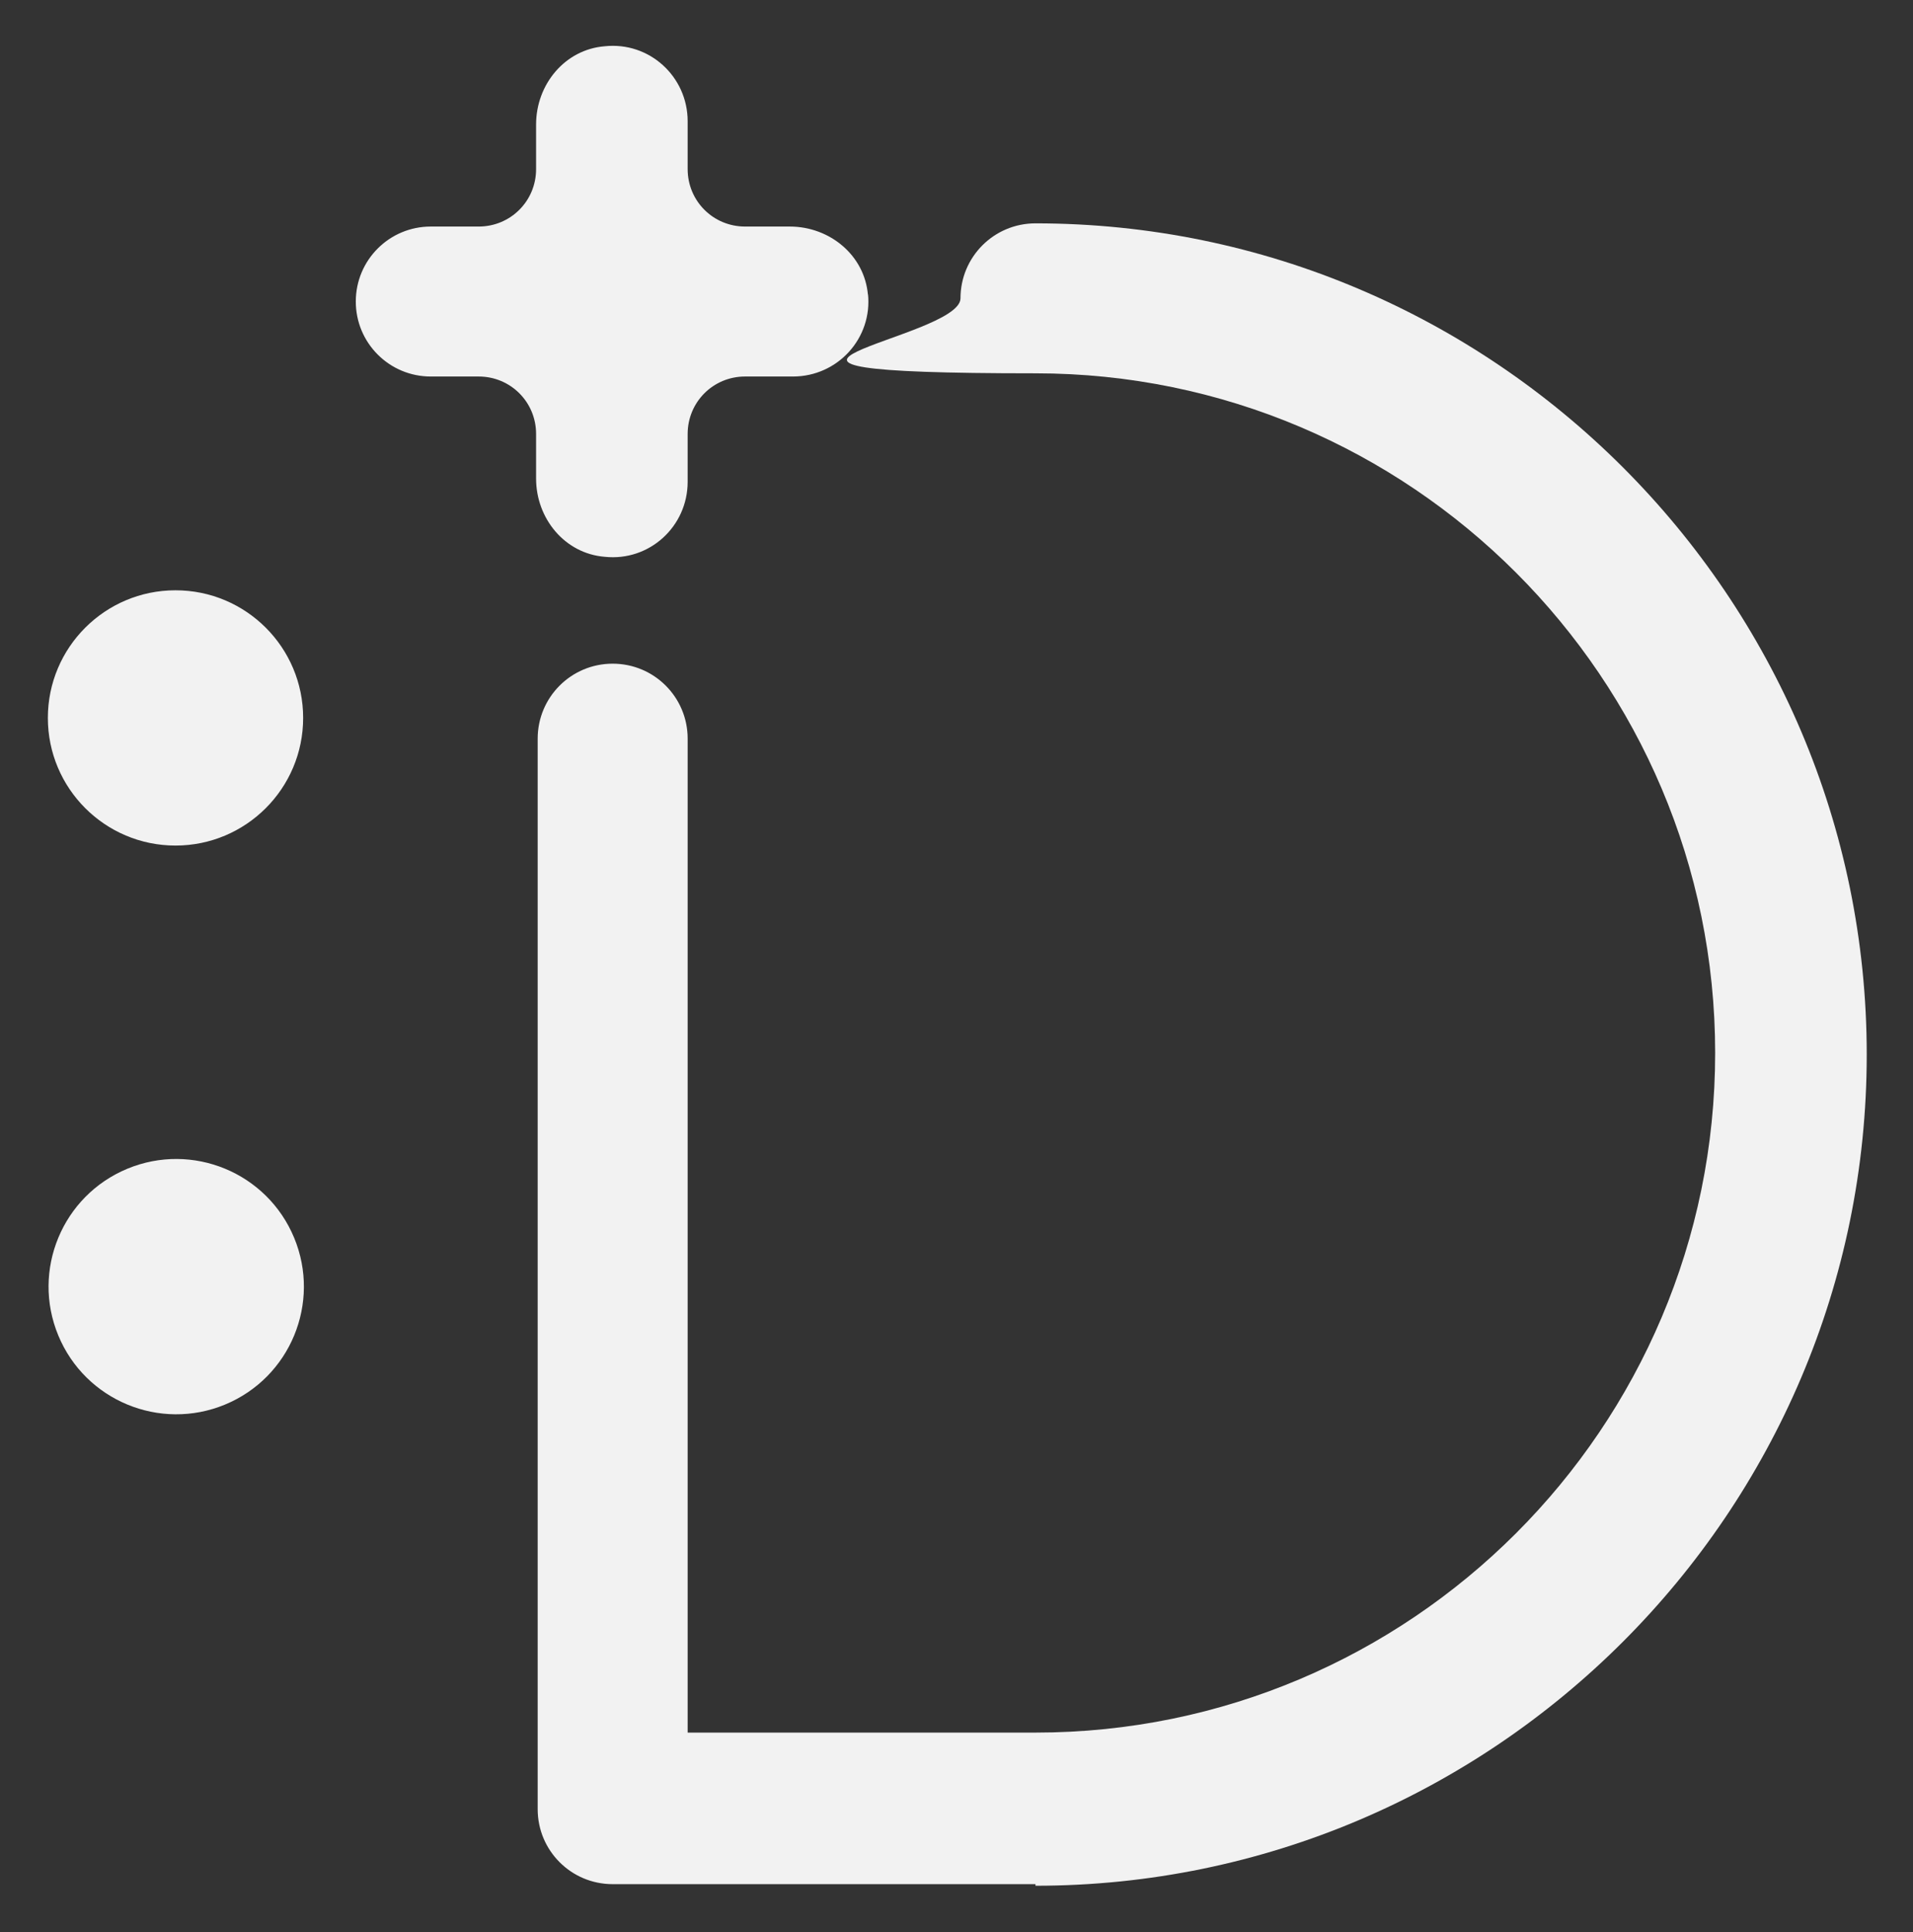
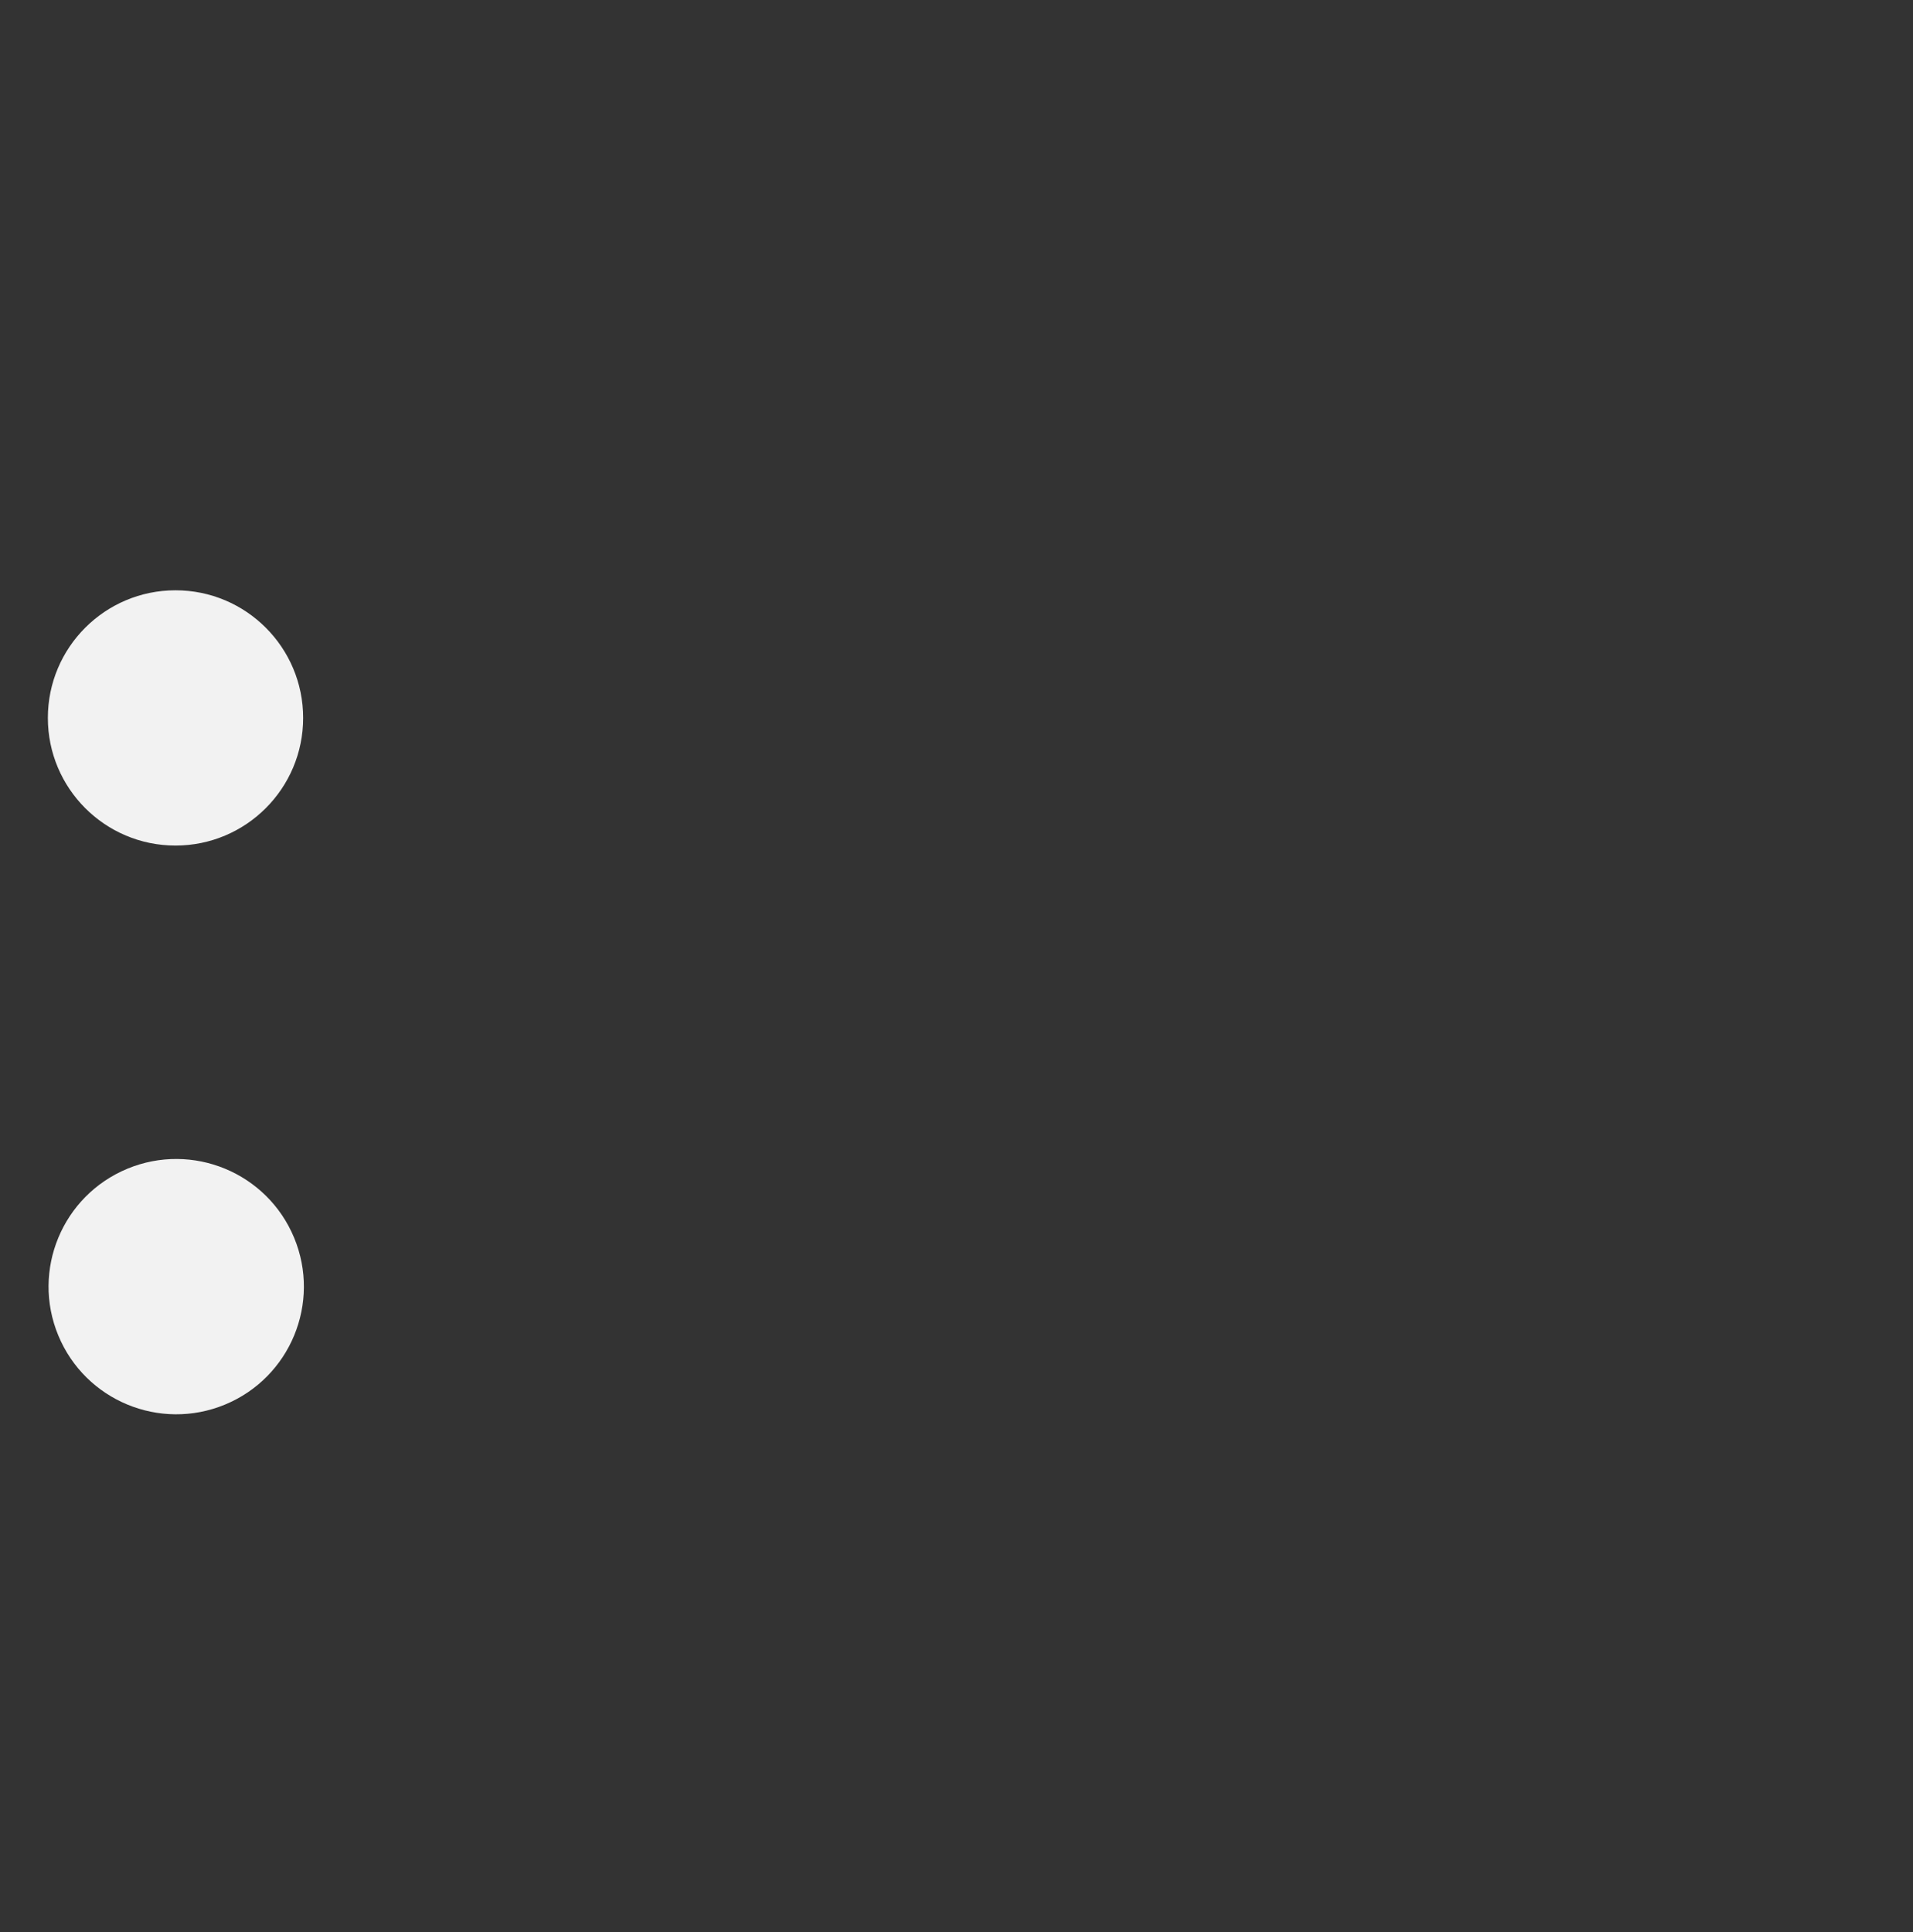
<svg xmlns="http://www.w3.org/2000/svg" id="Layer_1" version="1.1" viewBox="0 0 119.9 121.1">
  <rect x="0" y="0" width="119.9" height="121.1" fill="#333333" stroke="none" />
  <defs>
    <style>
      .st0 {
        fill: #f2f2f2;
      }
    </style>
  </defs>
-   <path class="st0" d="M64.9,118.1h-26.5c-2.6,0-4.7-2.1-4.7-4.7V46.3c0-2.6,2.1-4.7,4.7-4.7s4.7,2.1,4.7,4.7v62.3h21.8c23.5,0,42.6-19.1,42.6-42.6s-19.1-42.6-42.6-42.6-4.7-2.1-4.7-4.7,2.1-4.7,4.7-4.7c28.7,0,52.1,23.4,52.1,52.1s-23.4,52.1-52.1,52.1Z" />
  <g>
    <circle class="st0" cx="11" cy="45" r="8" />
    <circle class="st0" cx="11" cy="80.7" r="8" transform="translate(-30 10.3) rotate(-22.5)" />
  </g>
-   <path class="st0" d="M54.4,18.5c-.2-2.5-2.4-4.3-4.9-4.3h-2.8c-2,0-3.6-1.6-3.6-3.6v-3c0-2.8-2.4-5-5.2-4.7-2.5.2-4.3,2.4-4.3,4.9v2.8c0,2-1.6,3.6-3.6,3.6h-3c-2.6,0-4.7,2.1-4.7,4.7h0c0,2.6,2.1,4.7,4.7,4.7h3c2,0,3.6,1.6,3.6,3.6v2.8c0,2.5,1.8,4.7,4.3,4.9,2.8.3,5.2-1.9,5.2-4.7v-3c0-2,1.6-3.6,3.6-3.6h3c2.8,0,5-2.4,4.7-5.2Z" />
</svg>